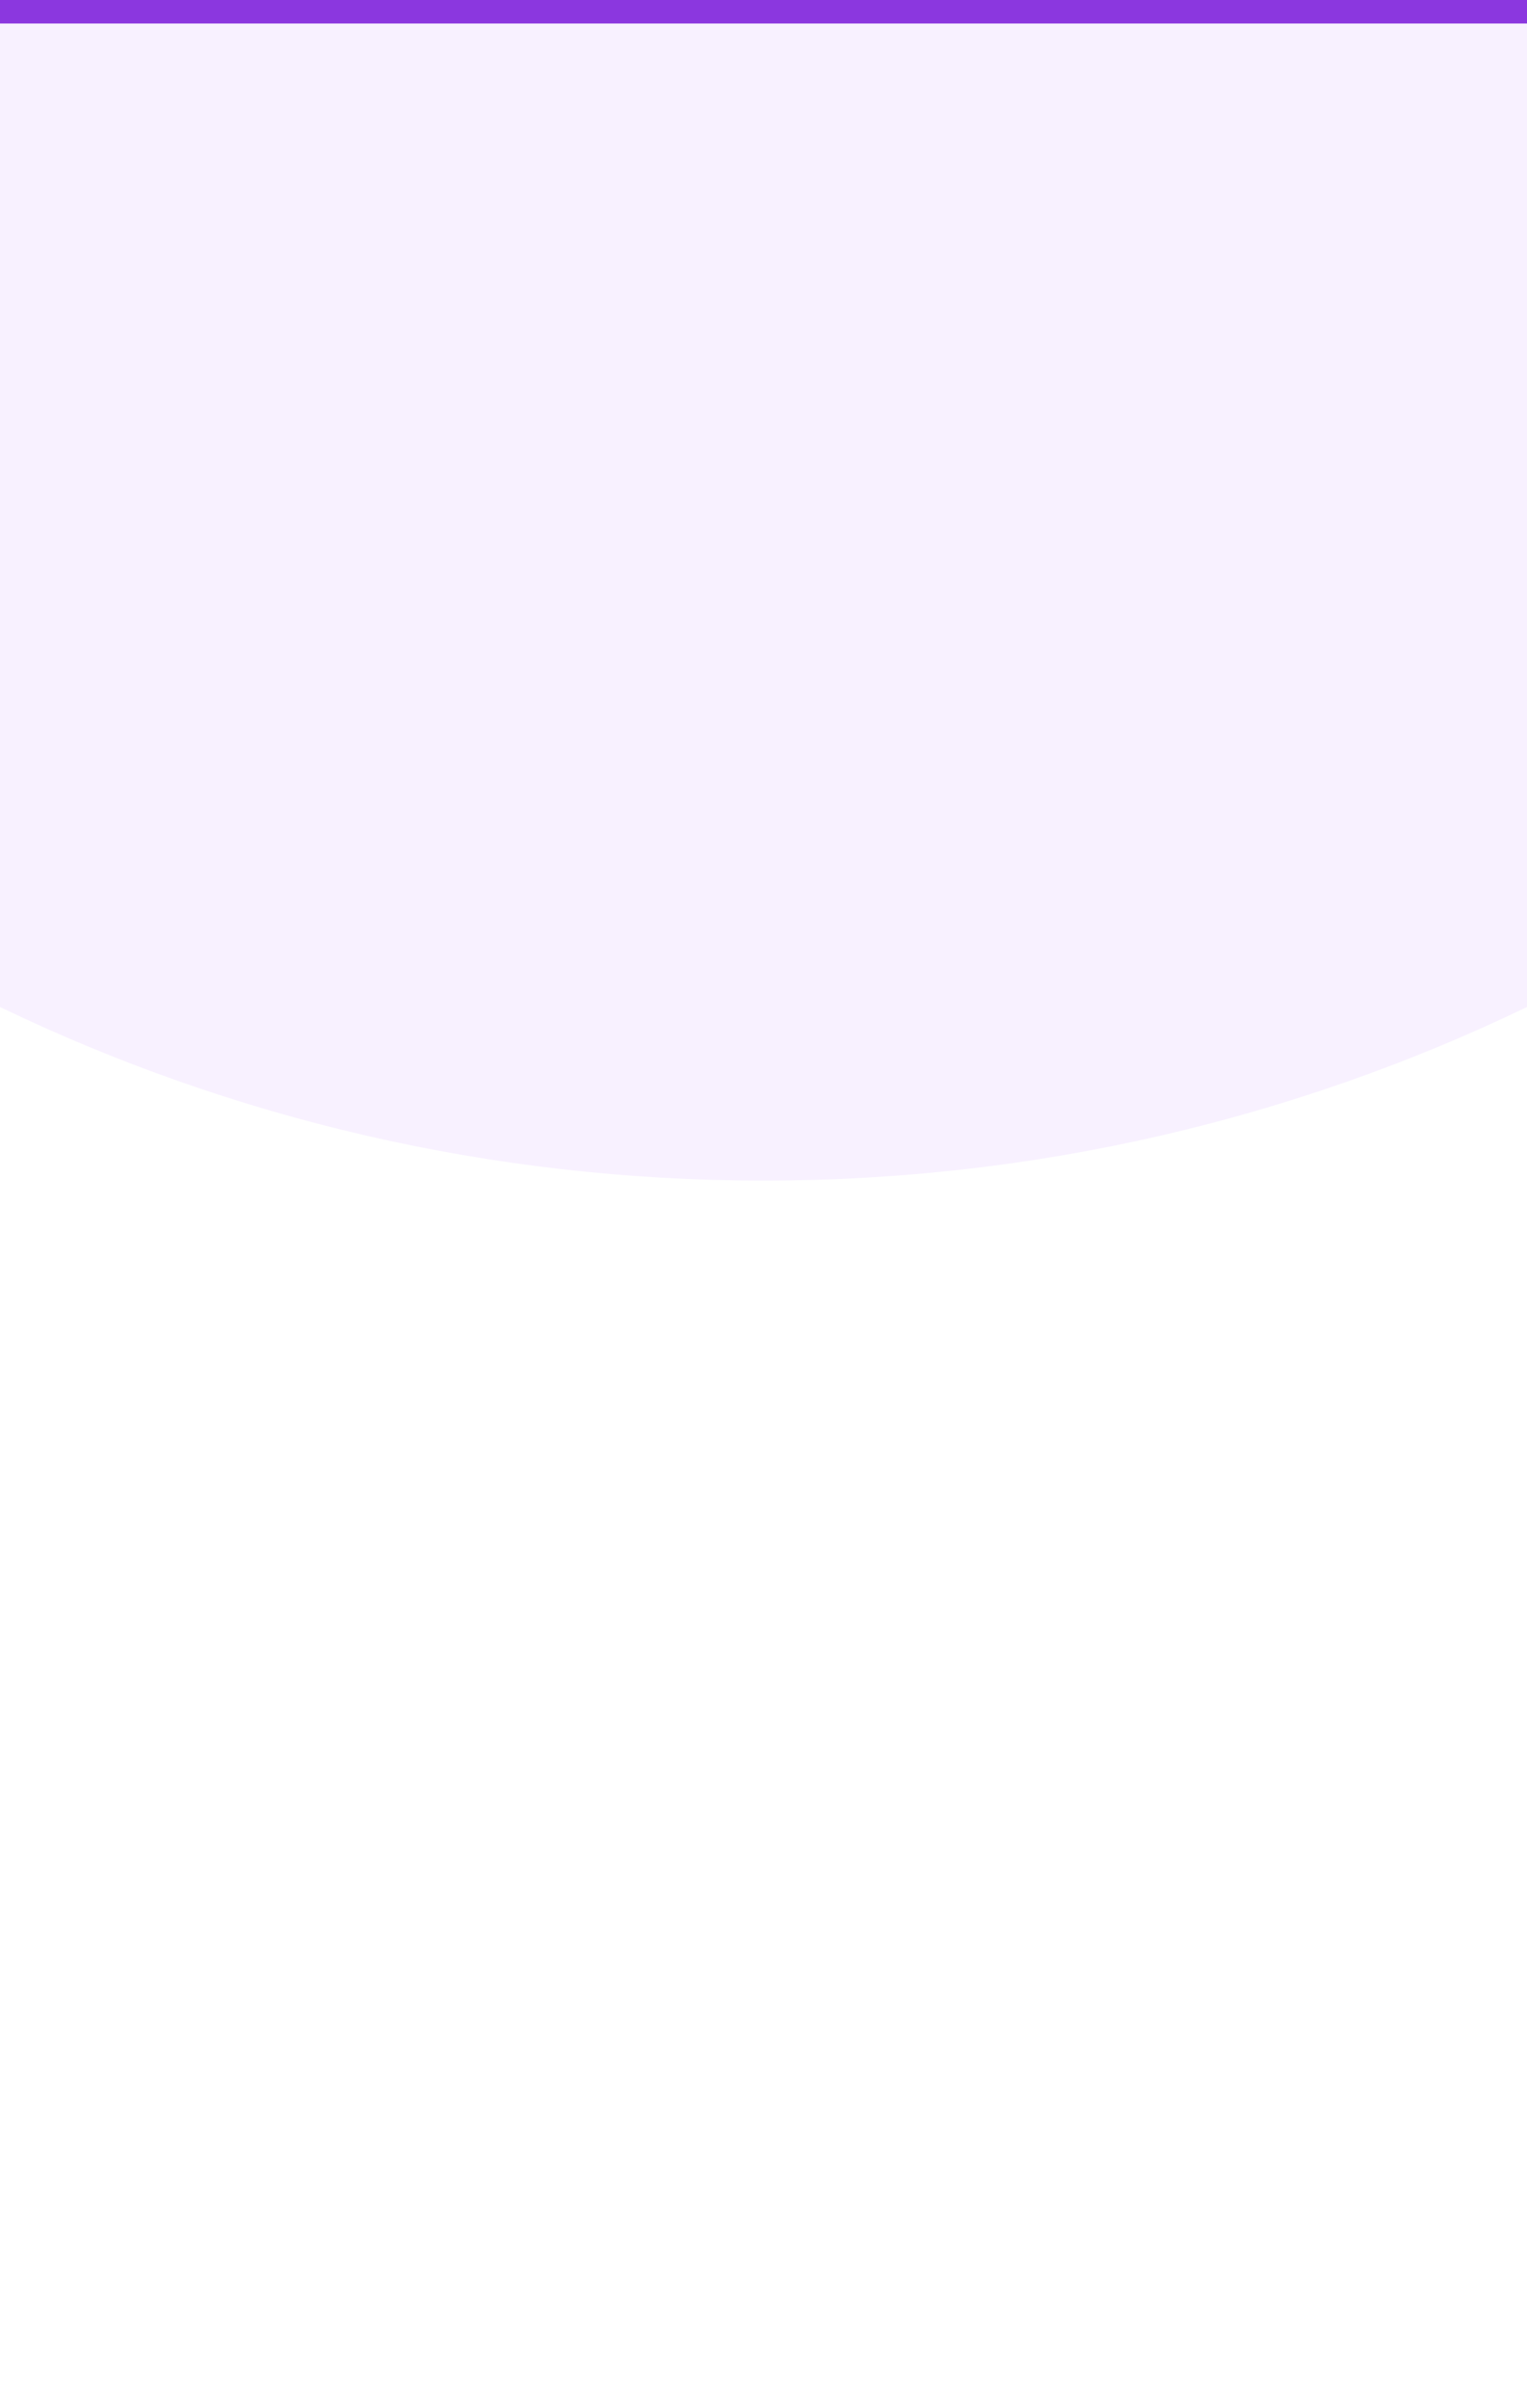
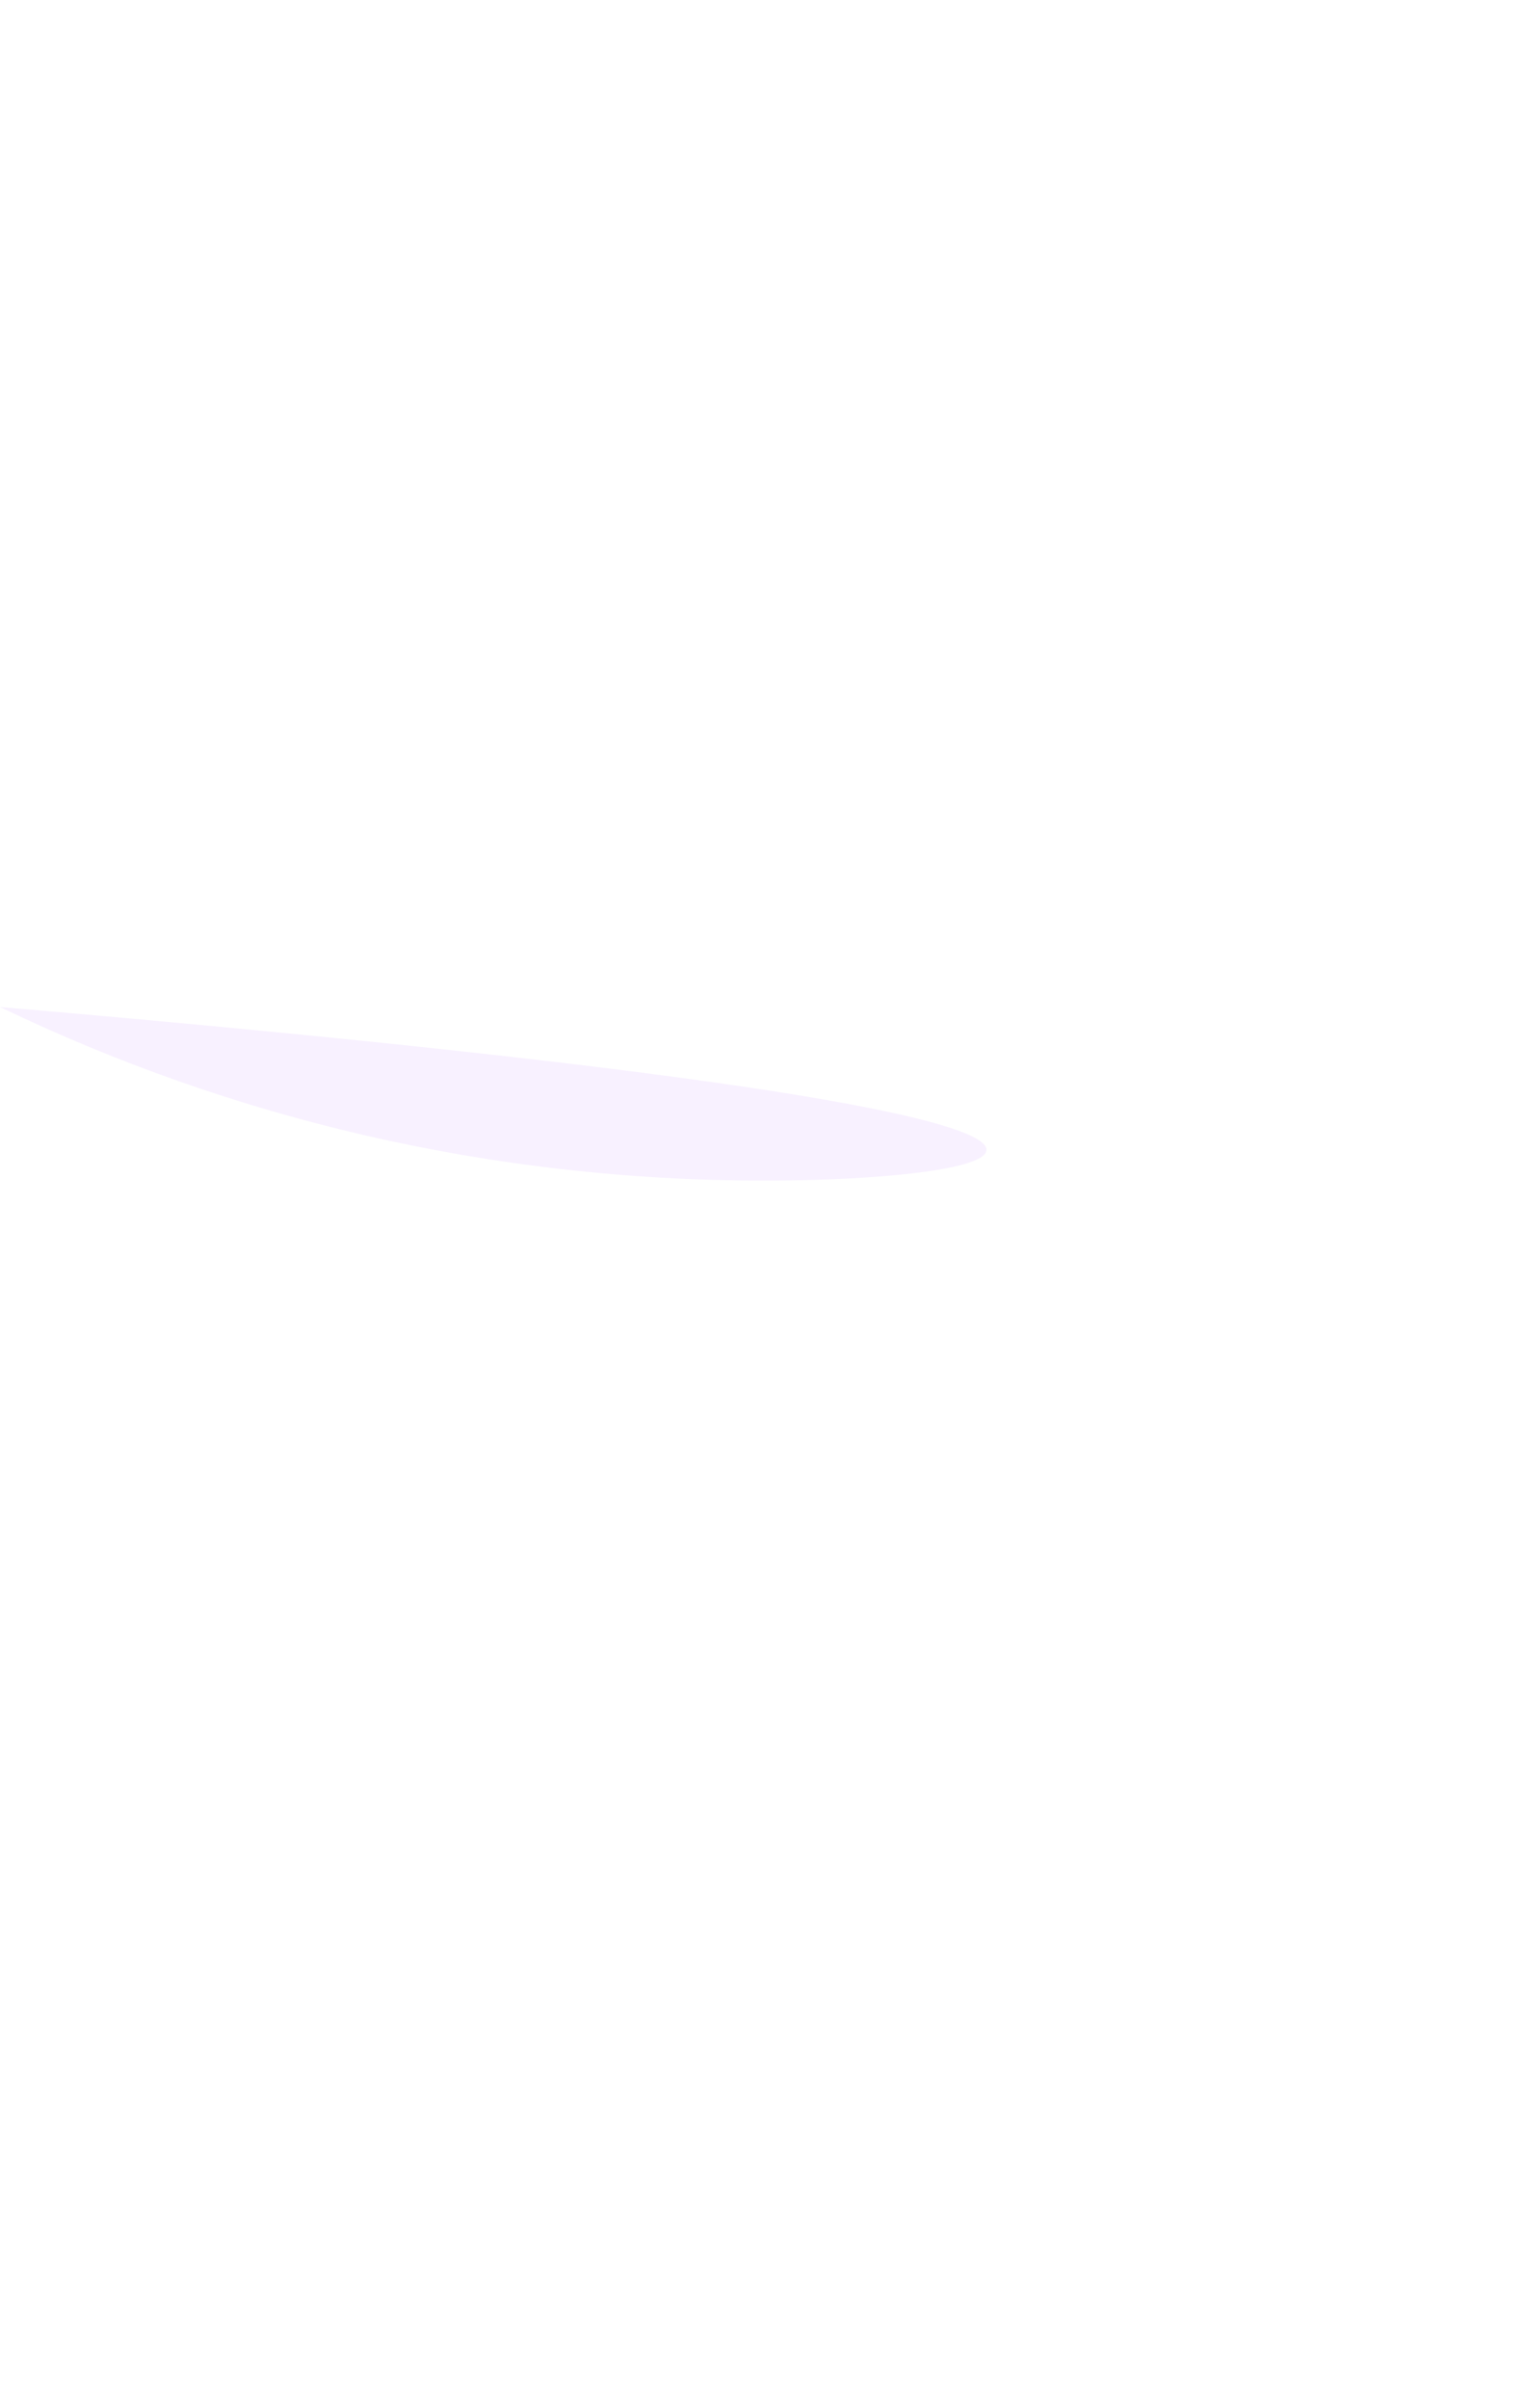
<svg xmlns="http://www.w3.org/2000/svg" width="260" height="410" viewBox="0 0 260 410" fill="none">
-   <rect width="260" height="410" fill="white" />
-   <path fill-rule="evenodd" clip-rule="evenodd" d="M0 171.447V0H260V171.447C220.67 190.387 176.574 201 130 201C83.426 201 39.33 190.387 0 171.447Z" fill="#F8F1FF" />
-   <rect width="260" height="4" fill="#8B37DF" />
+   <path fill-rule="evenodd" clip-rule="evenodd" d="M0 171.447V0V171.447C220.67 190.387 176.574 201 130 201C83.426 201 39.33 190.387 0 171.447Z" fill="#F8F1FF" />
</svg>